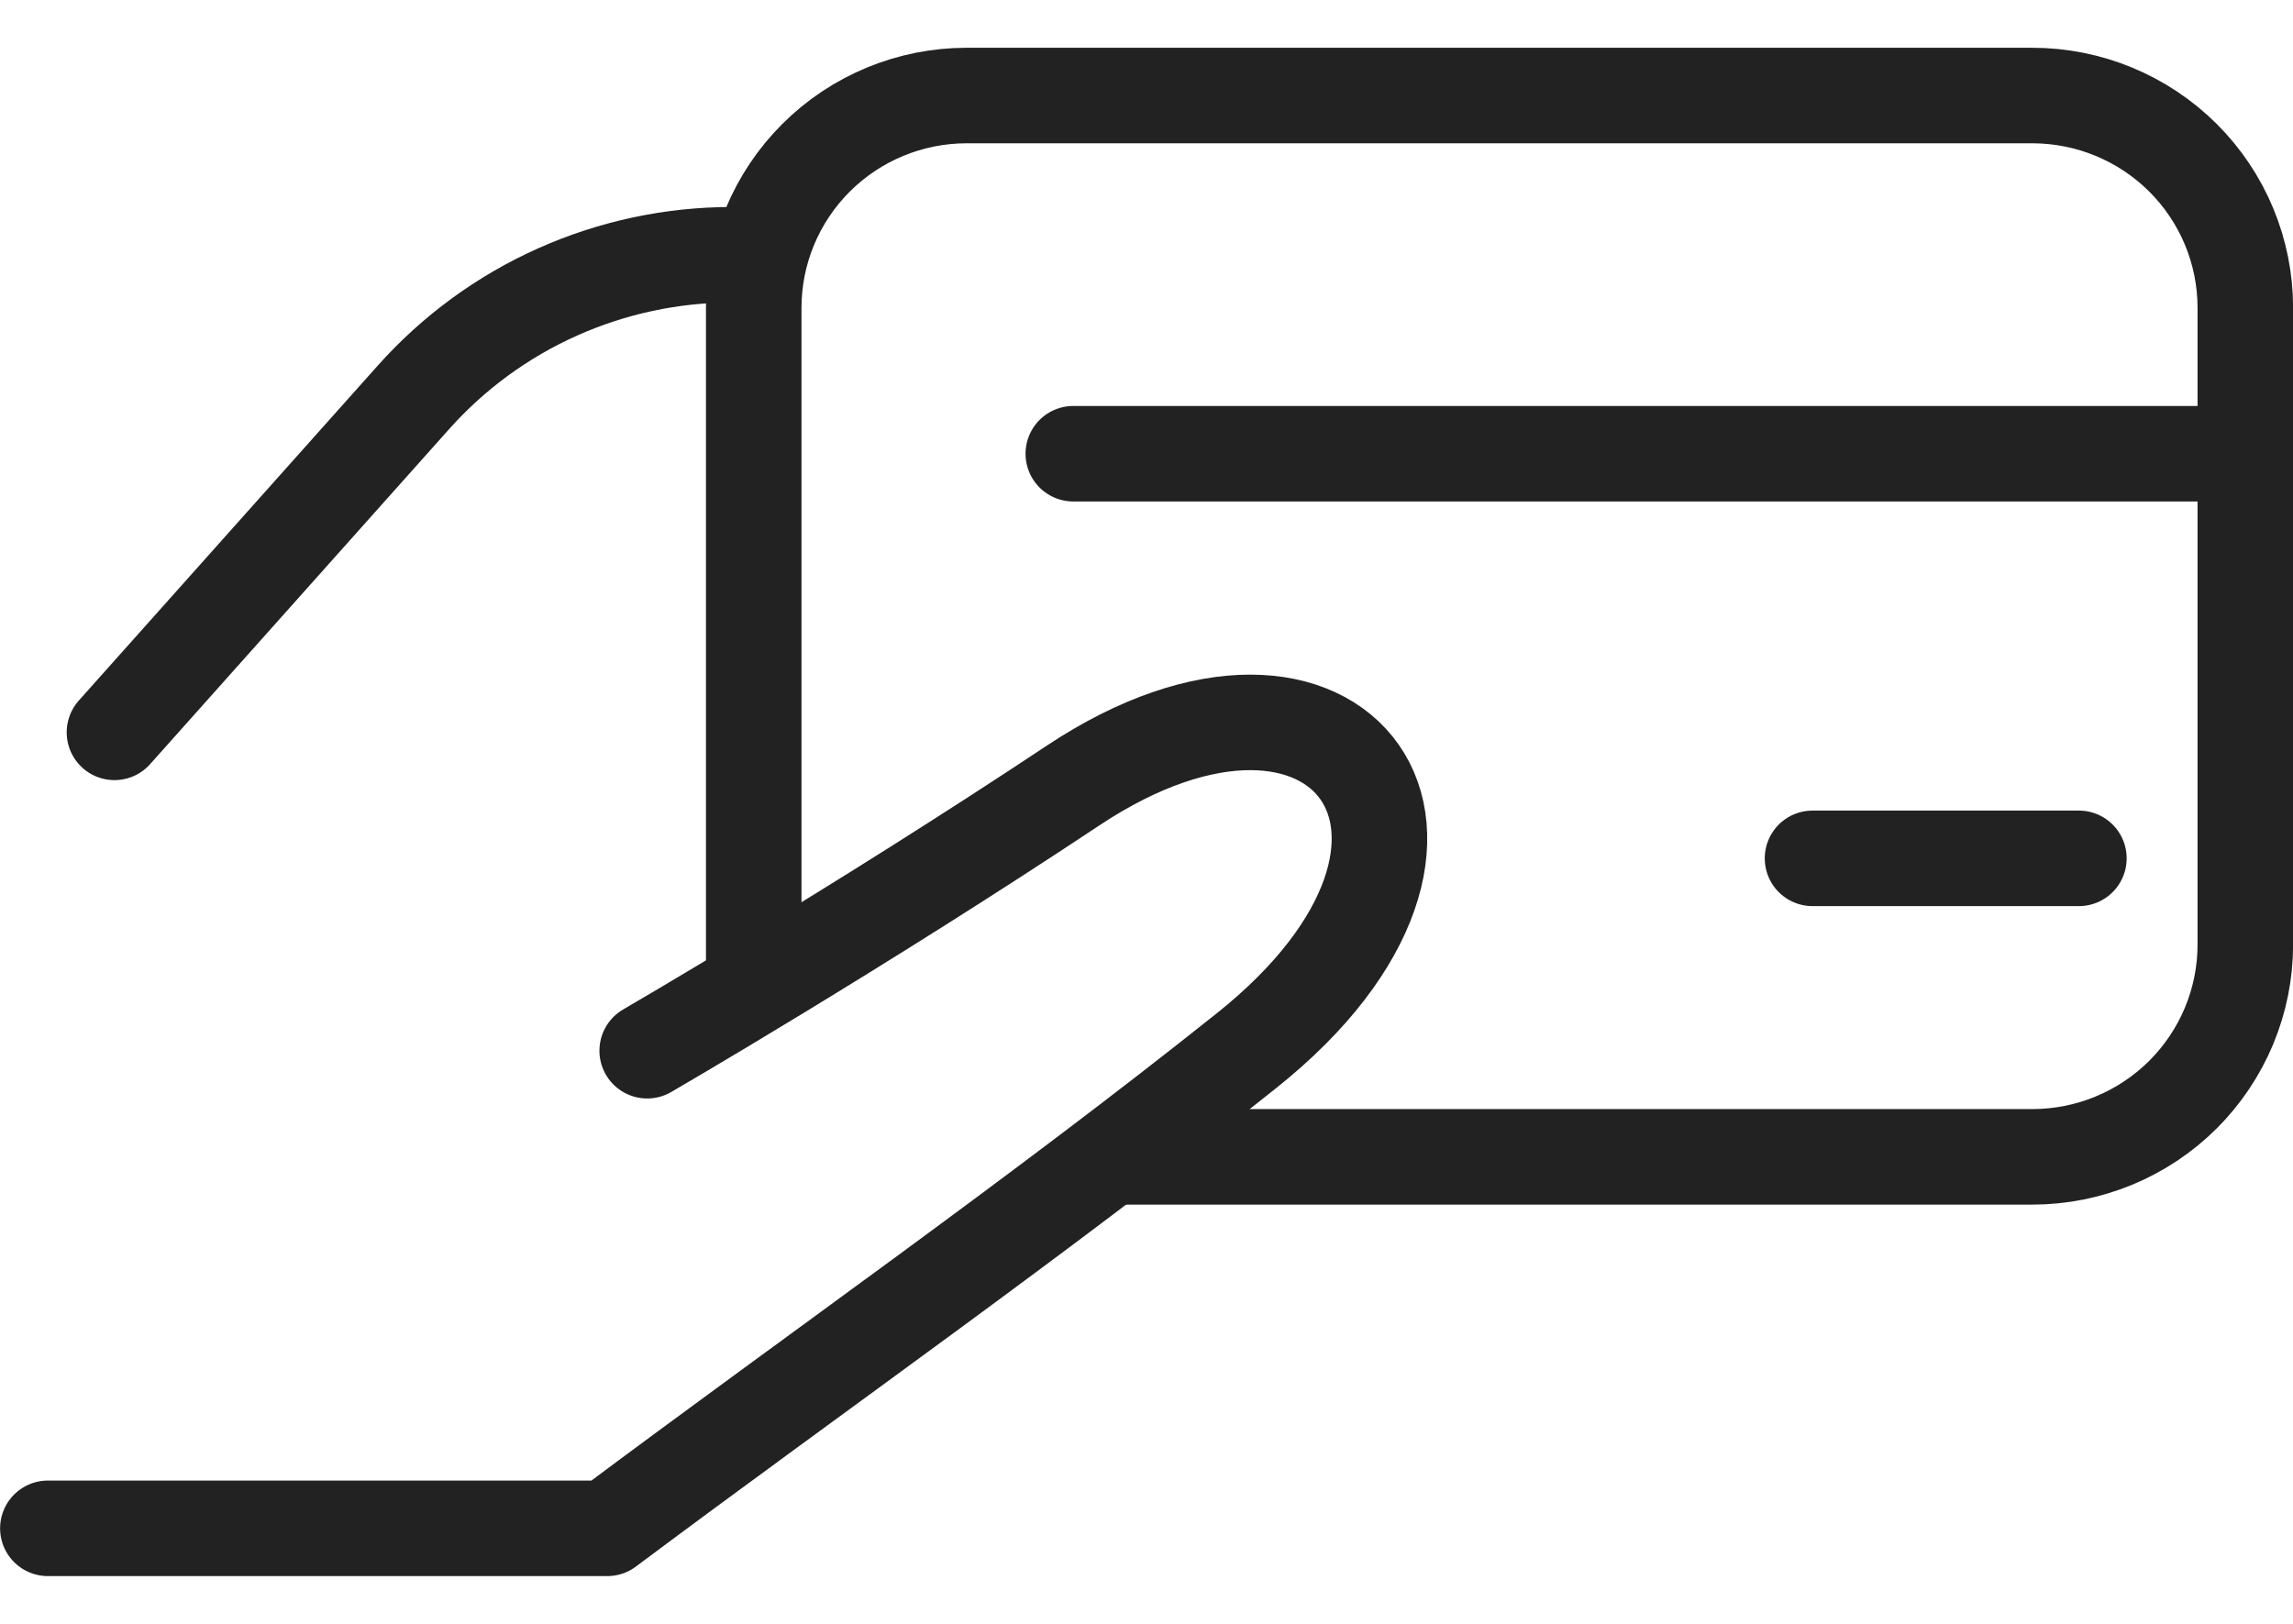
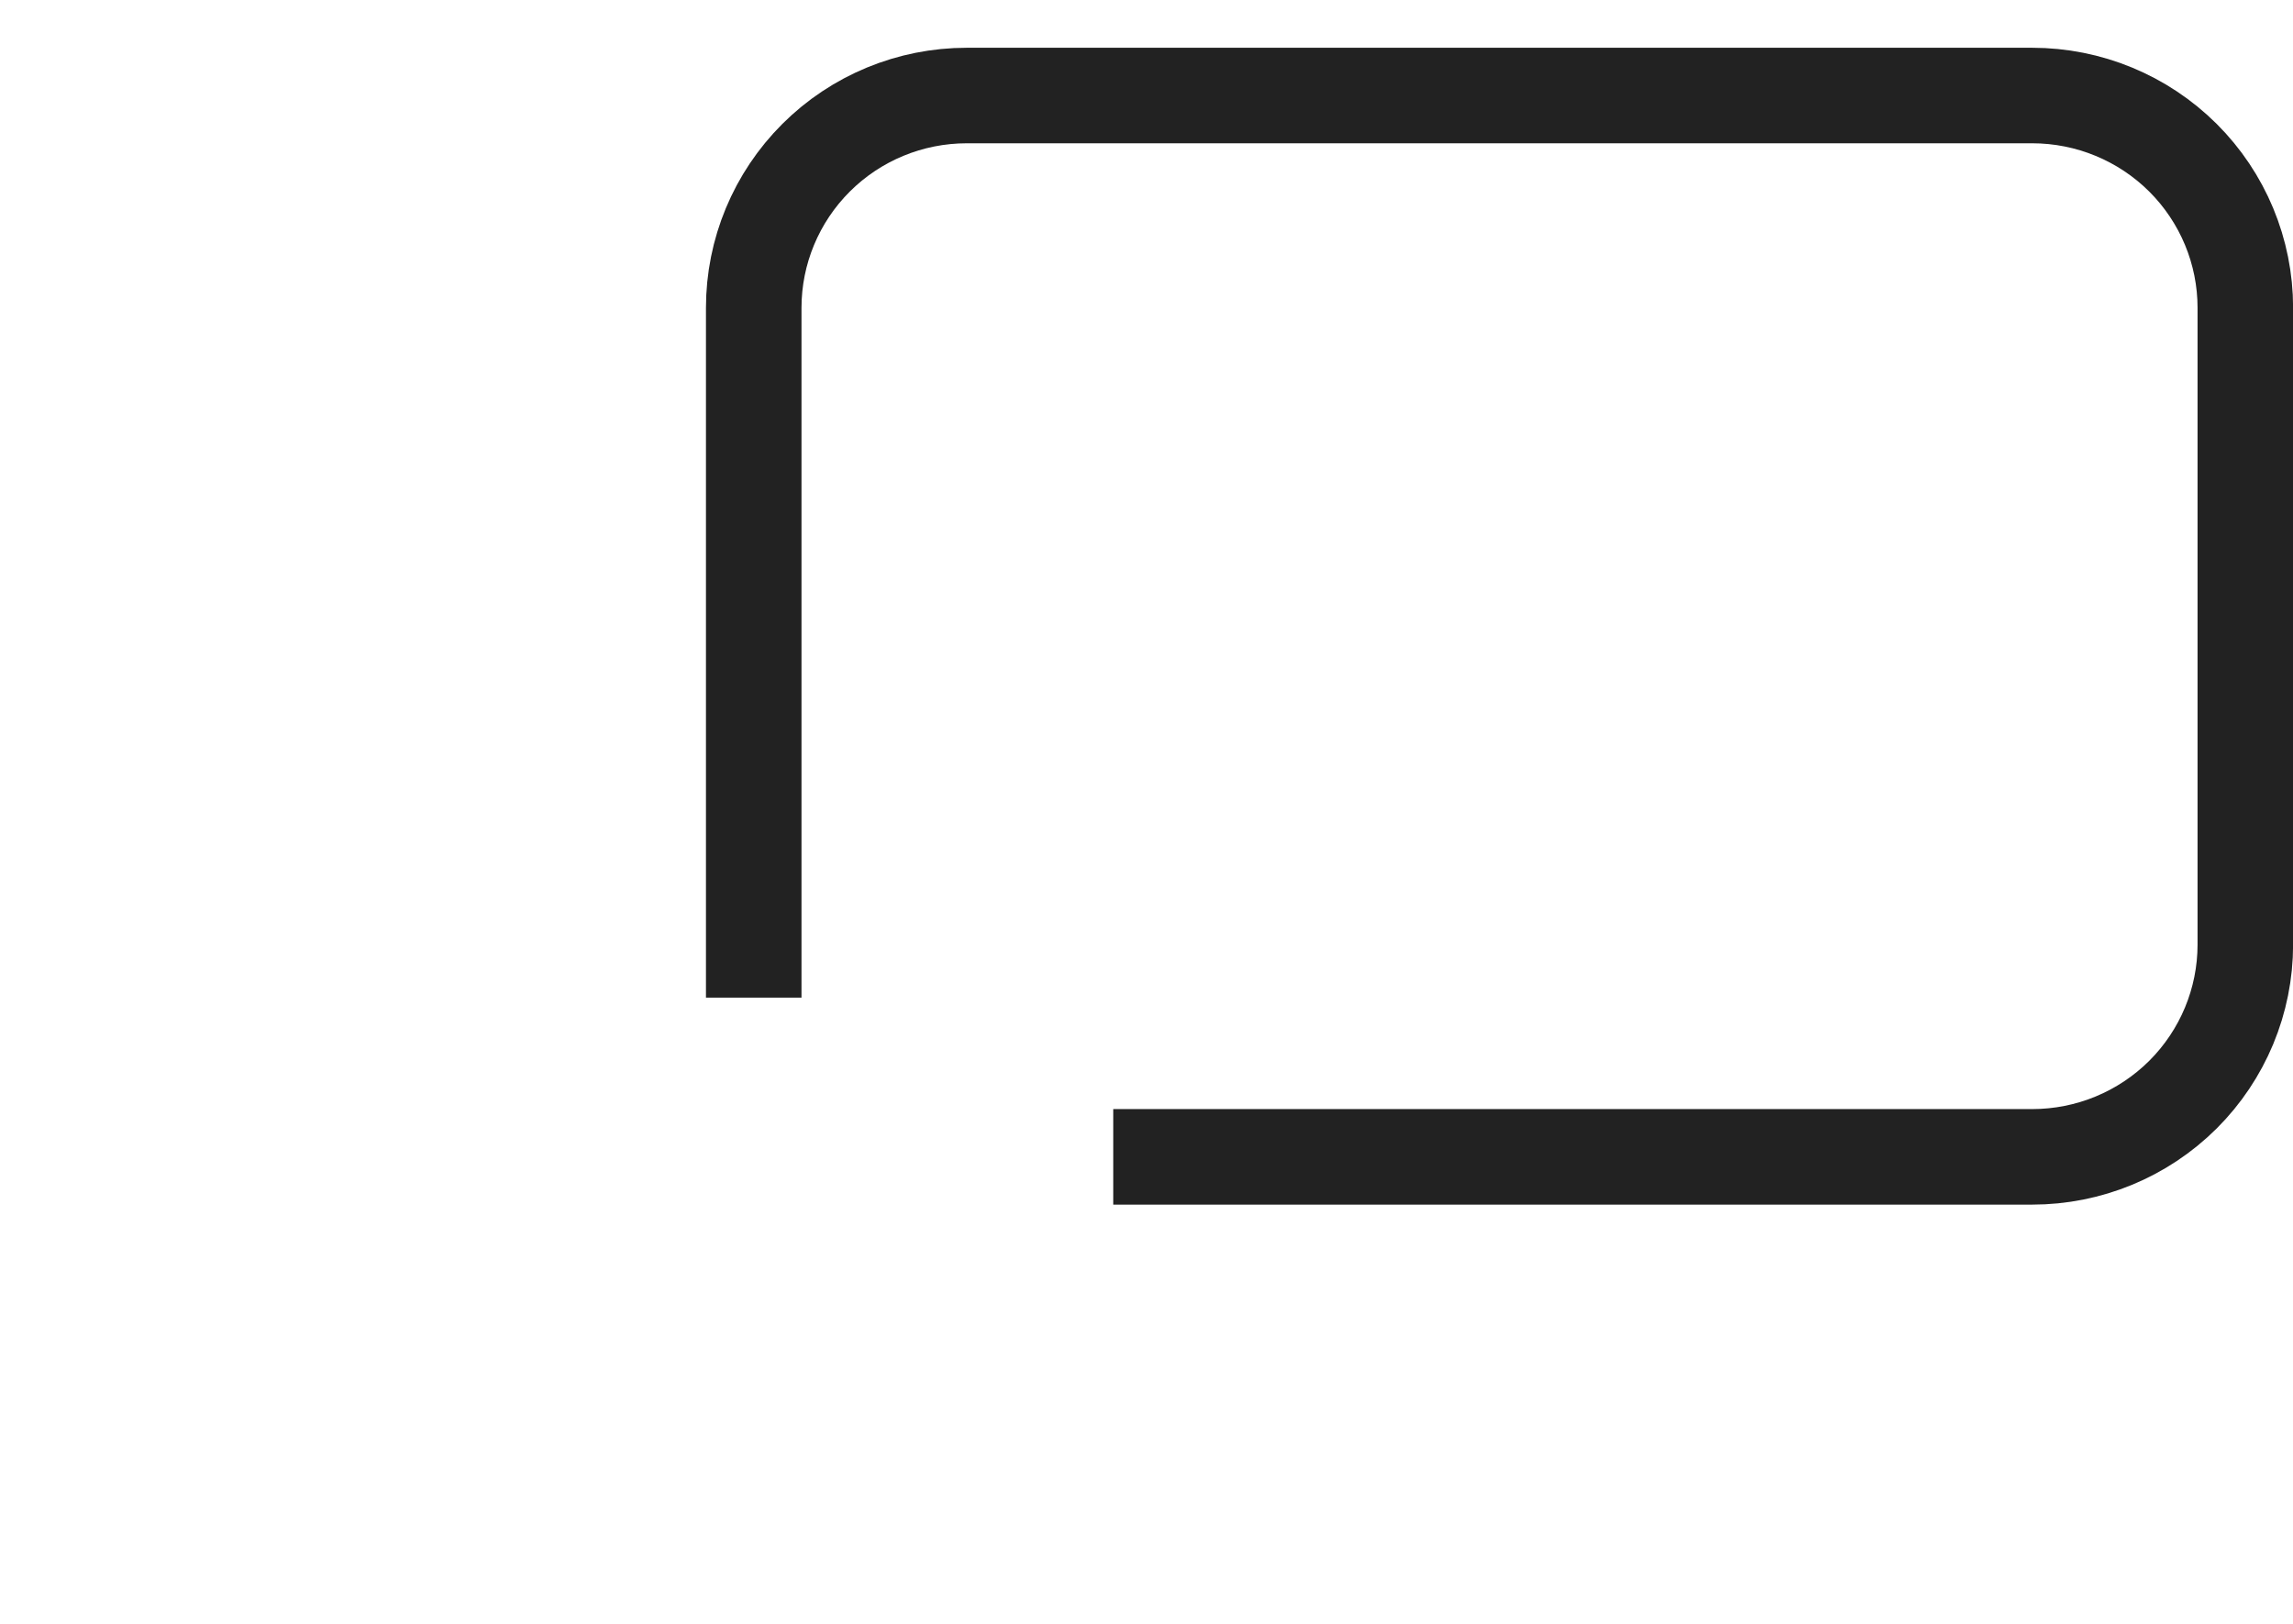
<svg xmlns="http://www.w3.org/2000/svg" width="24" height="17" viewBox="0 0 24 17" fill="none">
-   <path d="M11.234 4.75H23.501M1.198 7.667L4.328 4.159C4.747 3.69 5.26 3.314 5.835 3.057C6.41 2.8 7.032 2.667 7.662 2.667H7.889M0.501 16H6.356C8.582 14.336 10.873 12.734 13.046 11C15.834 8.778 14.022 6.371 11.234 8.222C8.964 9.73 6.774 11 6.774 11M18.971 8.986H21.759" stroke="#222222" stroke-linecap="round" stroke-linejoin="round" />
  <path d="M7.889 10.444V3.222C7.889 2.633 8.124 2.068 8.542 1.651C8.96 1.234 9.527 1 10.119 1H21.27C21.862 1 22.429 1.234 22.848 1.651C23.266 2.068 23.501 2.633 23.501 3.222V9.889C23.501 10.478 23.266 11.043 22.848 11.46C22.429 11.877 21.862 12.111 21.27 12.111H11.652" stroke="#222222" />
</svg>